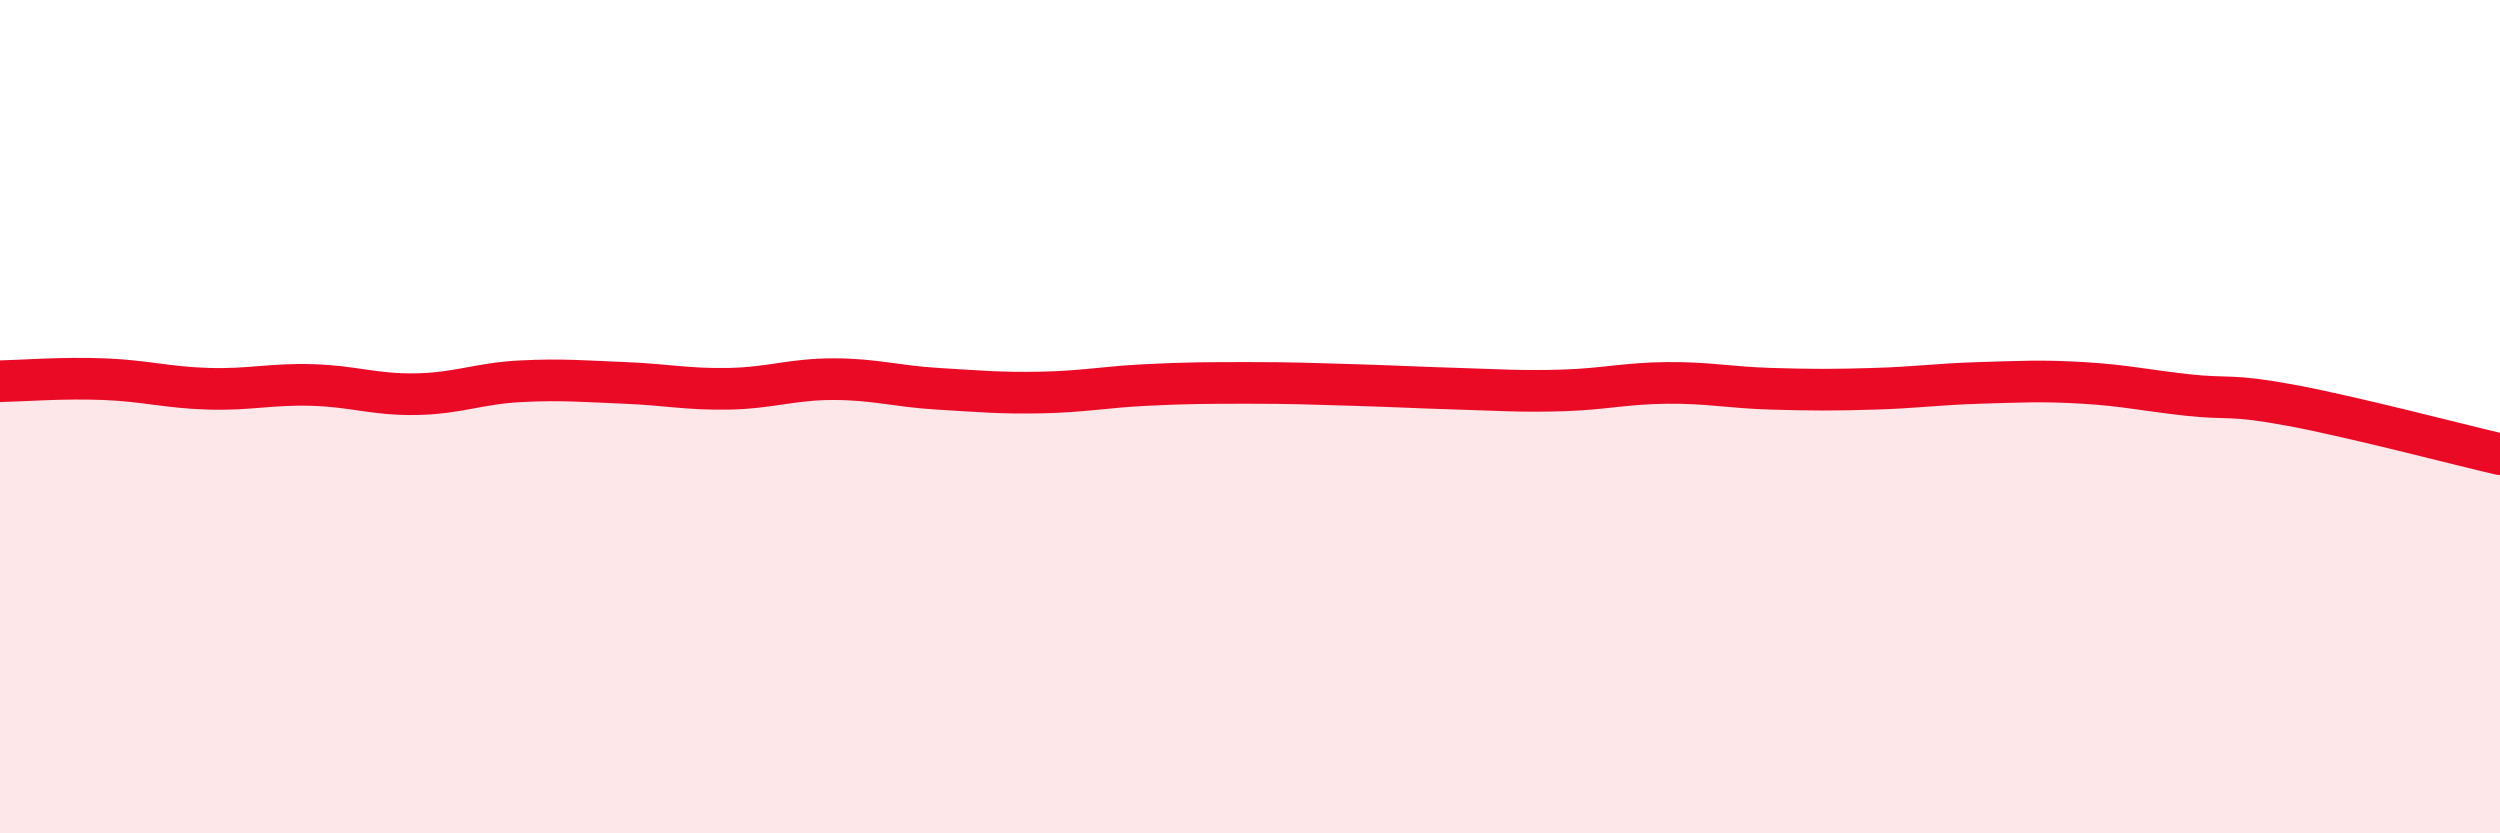
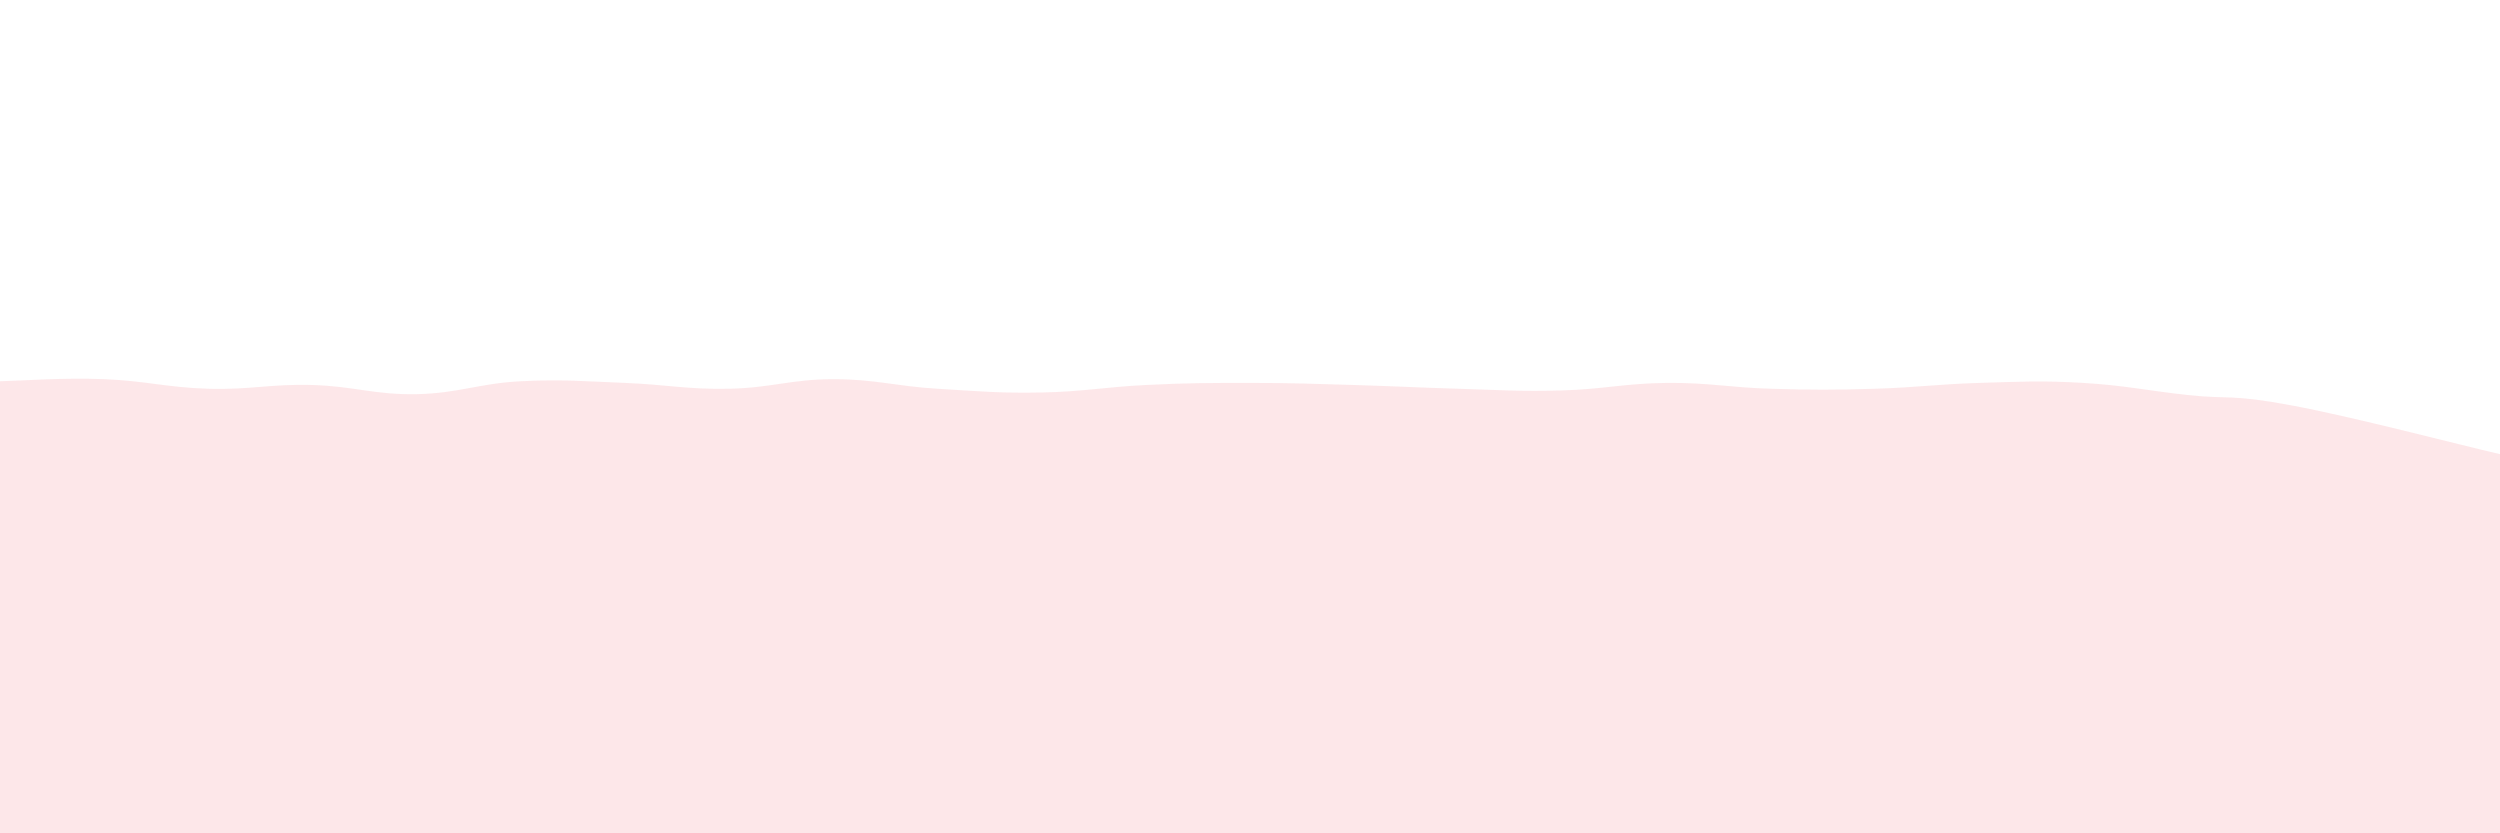
<svg xmlns="http://www.w3.org/2000/svg" width="60" height="20" viewBox="0 0 60 20">
  <path d="M 0,9.15 C 0.5,9.14 1.5,9.06 2.5,9.1 C 3.5,9.14 4,9.3 5,9.33 C 6,9.36 6.5,9.21 7.5,9.24 C 8.5,9.27 9,9.48 10,9.46 C 11,9.44 11.5,9.2 12.5,9.15 C 13.5,9.1 14,9.15 15,9.19 C 16,9.23 16.5,9.35 17.5,9.33 C 18.5,9.31 19,9.1 20,9.1 C 21,9.1 21.5,9.27 22.5,9.33 C 23.5,9.39 24,9.44 25,9.42 C 26,9.4 26.5,9.29 27.5,9.24 C 28.5,9.19 29,9.19 30,9.19 C 31,9.19 31.5,9.21 32.5,9.24 C 33.5,9.27 34,9.3 35,9.33 C 36,9.36 36.5,9.4 37.5,9.37 C 38.5,9.34 39,9.2 40,9.19 C 41,9.18 41.5,9.3 42.5,9.33 C 43.5,9.36 44,9.36 45,9.33 C 46,9.3 46.5,9.22 47.5,9.19 C 48.5,9.16 49,9.13 50,9.19 C 51,9.25 51.5,9.37 52.5,9.48 C 53.5,9.59 53.5,9.45 55,9.73 C 56.5,10.01 59,10.67 60,10.9L60 20L0 20Z" fill="#EB0A25" opacity="0.1" stroke-linecap="round" stroke-linejoin="round" />
-   <path d="M 0,9.15 C 0.5,9.14 1.5,9.06 2.5,9.1 C 3.5,9.14 4,9.3 5,9.33 C 6,9.36 6.5,9.21 7.5,9.24 C 8.5,9.27 9,9.48 10,9.46 C 11,9.44 11.5,9.2 12.5,9.15 C 13.5,9.1 14,9.15 15,9.19 C 16,9.23 16.5,9.35 17.5,9.33 C 18.5,9.31 19,9.1 20,9.1 C 21,9.1 21.5,9.27 22.5,9.33 C 23.5,9.39 24,9.44 25,9.42 C 26,9.4 26.5,9.29 27.5,9.24 C 28.5,9.19 29,9.19 30,9.19 C 31,9.19 31.5,9.21 32.5,9.24 C 33.5,9.27 34,9.3 35,9.33 C 36,9.36 36.5,9.4 37.5,9.37 C 38.5,9.34 39,9.2 40,9.19 C 41,9.18 41.5,9.3 42.5,9.33 C 43.5,9.36 44,9.36 45,9.33 C 46,9.3 46.5,9.22 47.5,9.19 C 48.5,9.16 49,9.13 50,9.19 C 51,9.25 51.5,9.37 52.5,9.48 C 53.5,9.59 53.5,9.45 55,9.73 C 56.5,10.01 59,10.67 60,10.9" stroke="#EB0A25" stroke-width="1" fill="none" stroke-linecap="round" stroke-linejoin="round" />
</svg>